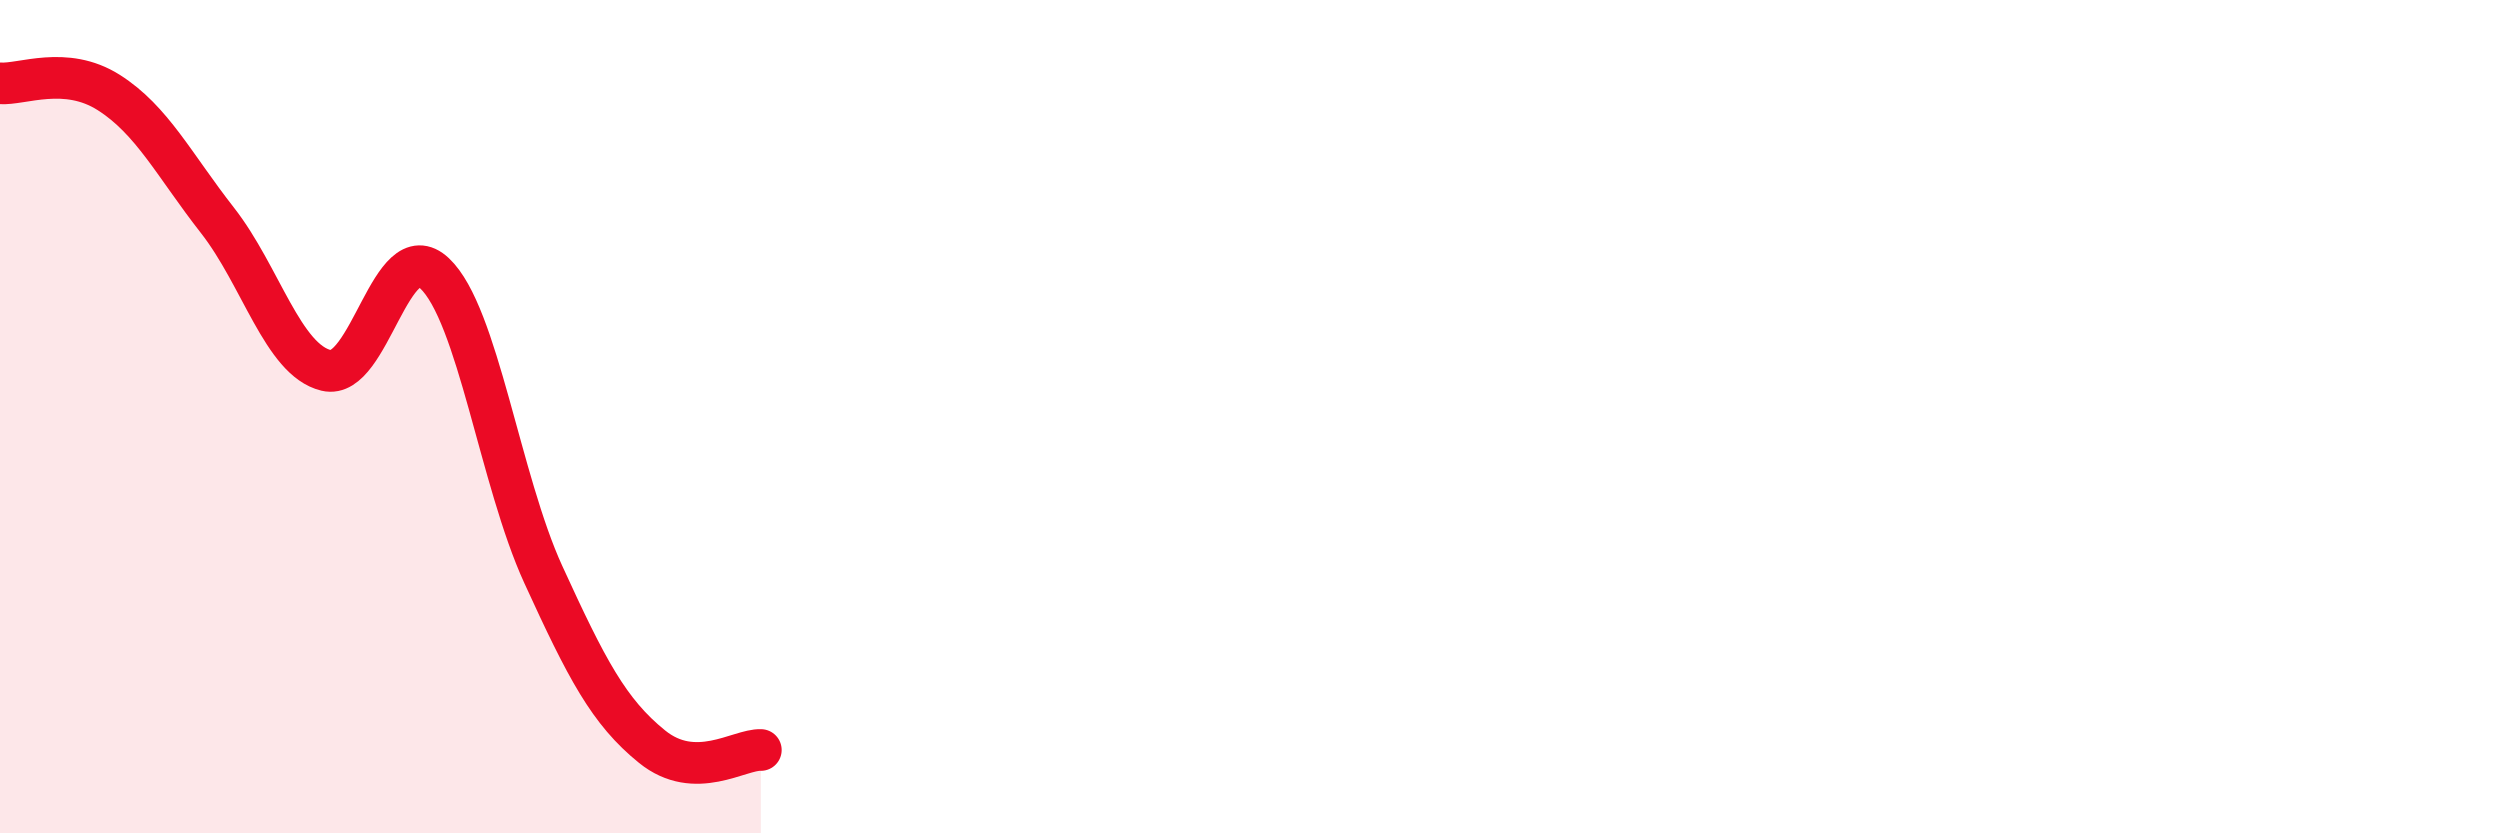
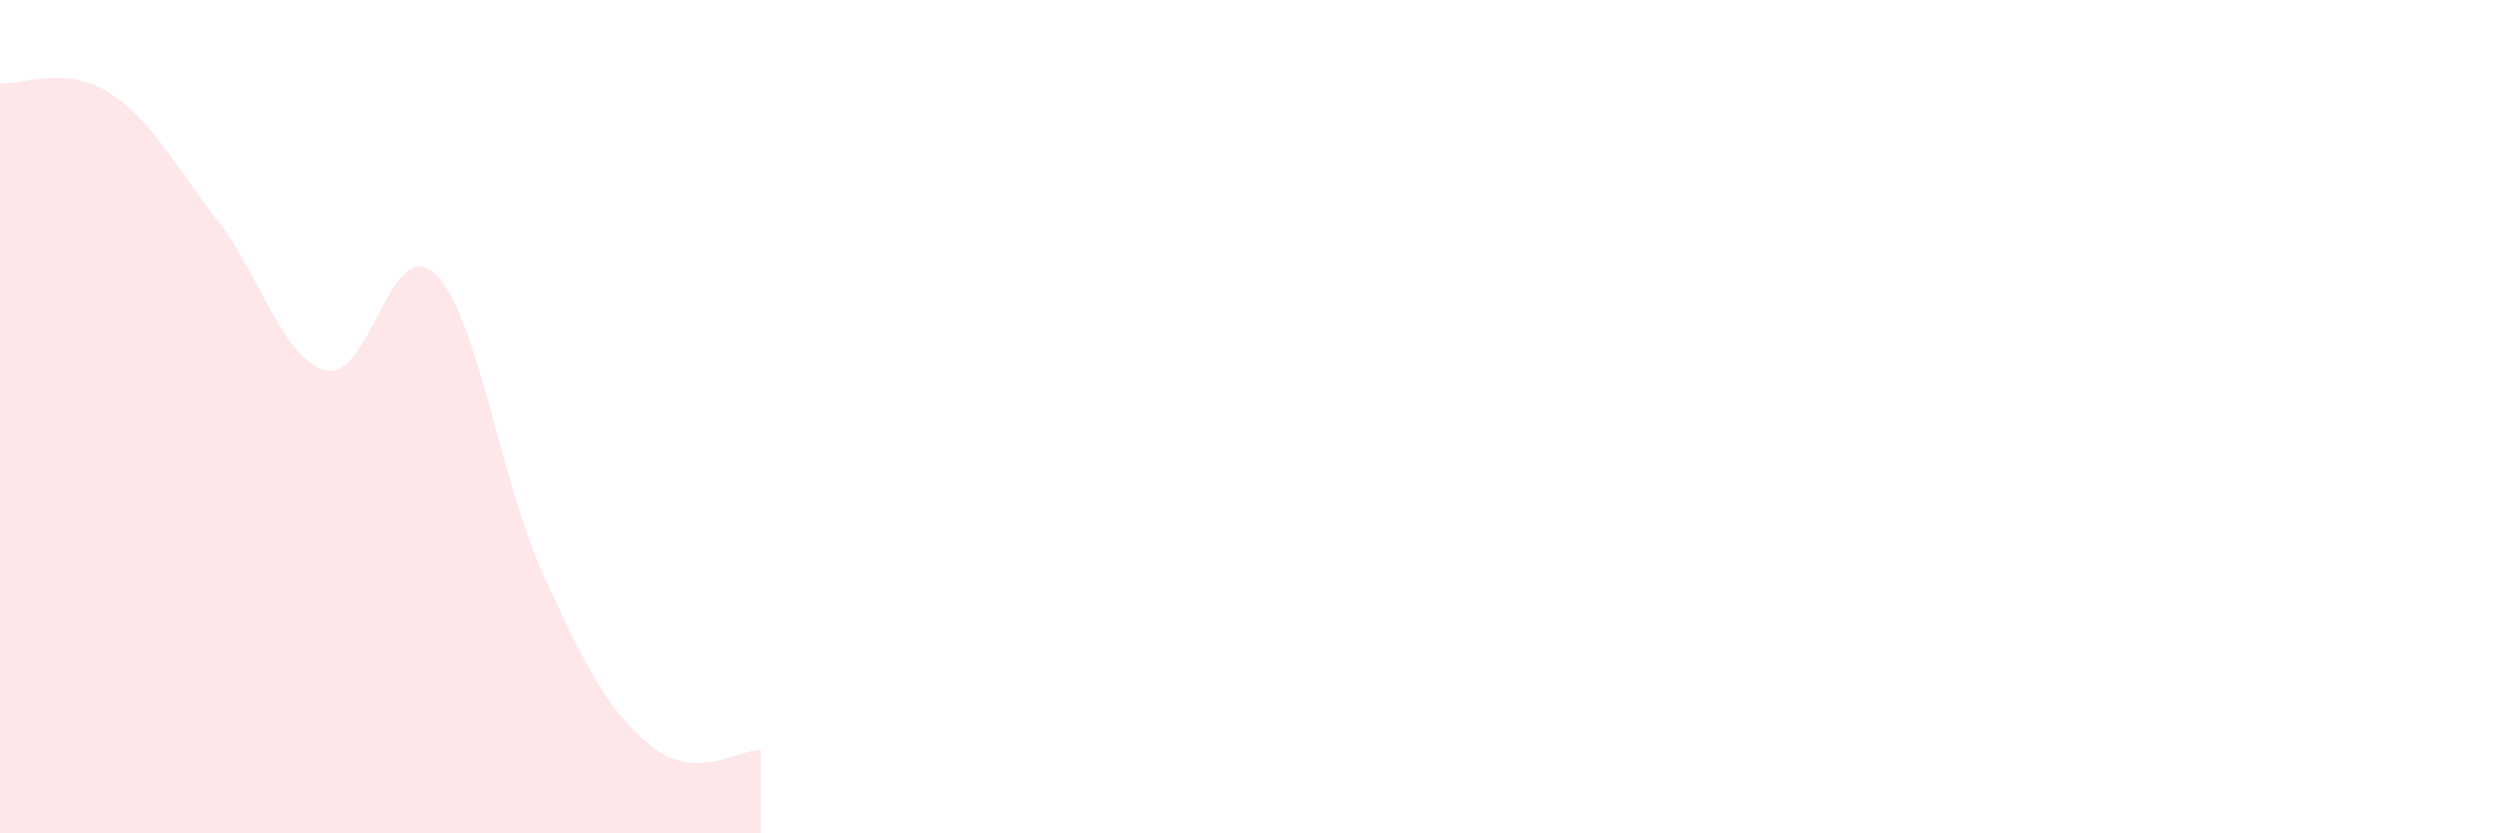
<svg xmlns="http://www.w3.org/2000/svg" width="60" height="20" viewBox="0 0 60 20">
  <path d="M 0,2 C 0.52,2.04 1.57,1.56 2.61,2.22 C 3.65,2.88 4.18,3.96 5.22,5.29 C 6.26,6.62 6.79,8.64 7.83,8.89 C 8.87,9.14 9.39,5.58 10.43,6.56 C 11.47,7.54 12,11.52 13.04,13.79 C 14.08,16.06 14.61,17.08 15.65,17.92 C 16.69,18.76 17.74,17.98 18.26,18L18.26 20L0 20Z" fill="#EB0A25" opacity="0.1" stroke-linecap="round" stroke-linejoin="round" />
-   <path d="M 0,2 C 0.52,2.04 1.57,1.56 2.61,2.22 C 3.65,2.88 4.18,3.96 5.22,5.29 C 6.26,6.62 6.79,8.64 7.83,8.89 C 8.87,9.14 9.39,5.58 10.43,6.56 C 11.47,7.54 12,11.52 13.04,13.79 C 14.08,16.06 14.61,17.08 15.65,17.92 C 16.69,18.76 17.74,17.98 18.26,18" stroke="#EB0A25" stroke-width="1" fill="none" stroke-linecap="round" stroke-linejoin="round" />
</svg>